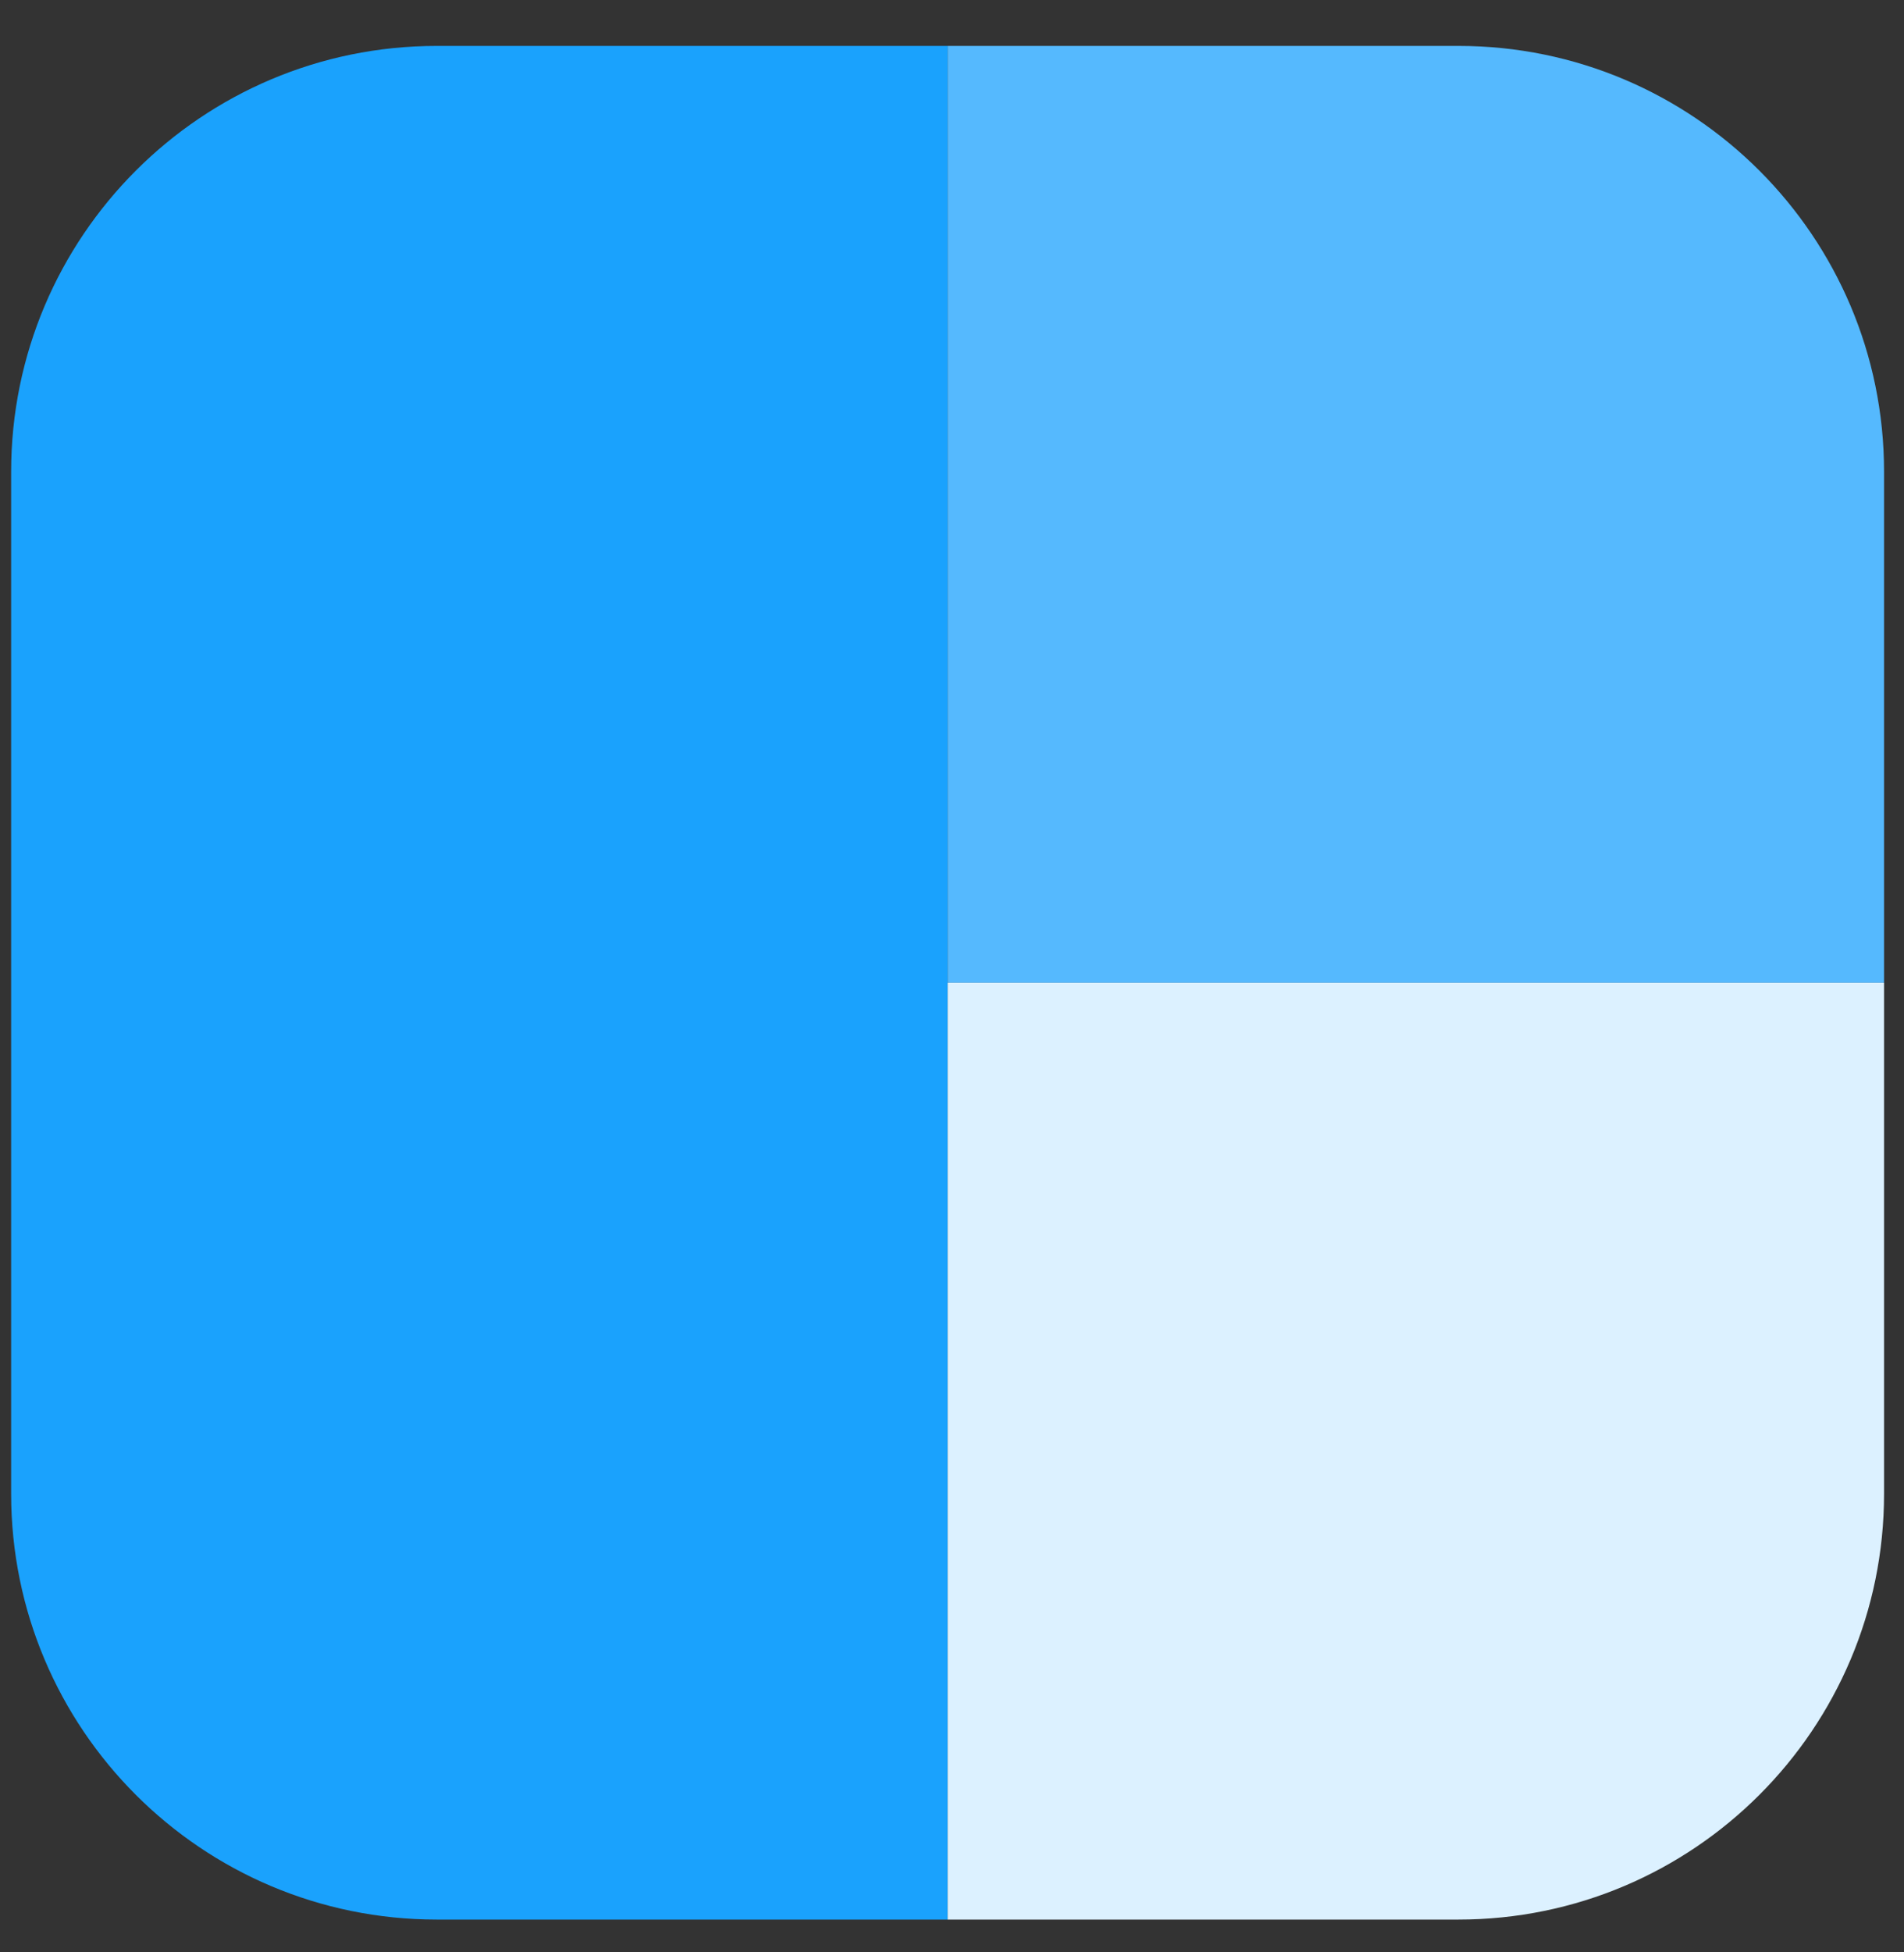
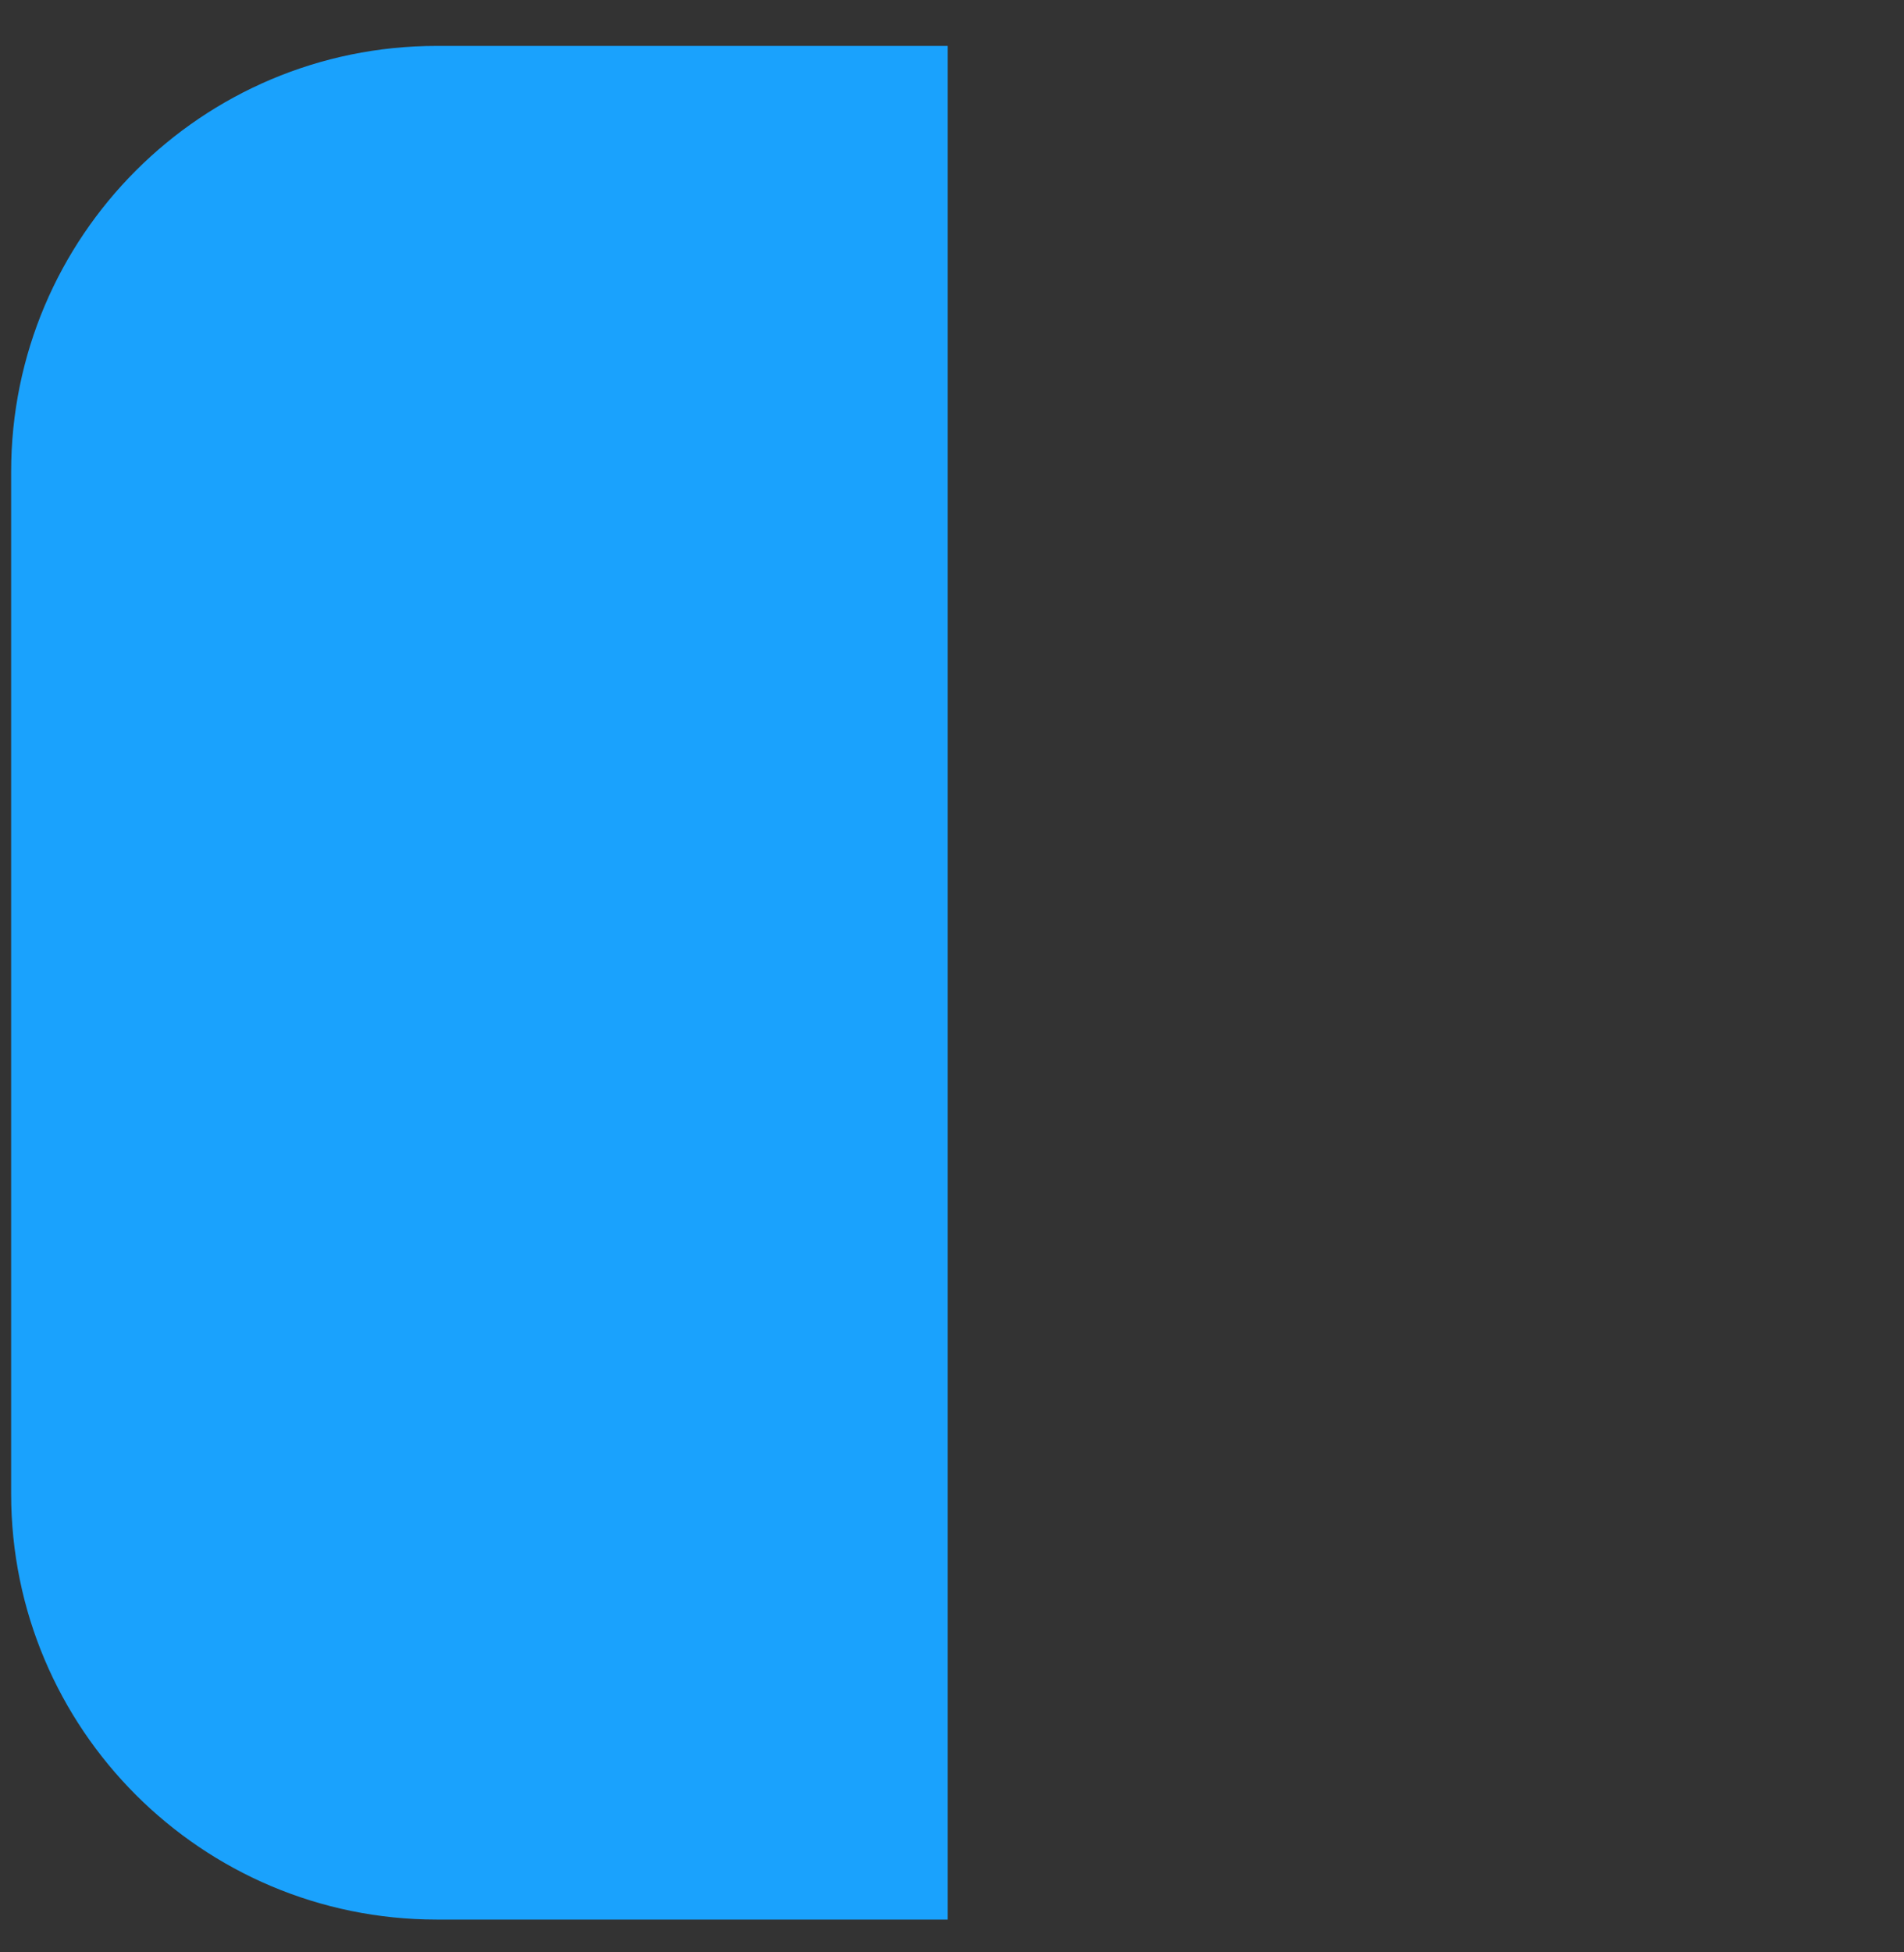
<svg xmlns="http://www.w3.org/2000/svg" width="40" height="41" viewBox="0 0 40 41" fill="none">
  <rect x="0" y="0" width="40" height="41" fill="#333333" stroke="none" />
  <path d="M0.234 9.907C0.234 4.968 4.238 0.964 9.177 0.964H19.908V40.311H9.177C4.238 40.311 0.234 36.307 0.234 31.369V9.907Z" fill="#1AA2FD" />
-   <path d="M39.581 9.907C39.581 4.968 35.578 0.964 30.639 0.964H19.908V20.638H39.581V9.907Z" fill="#55B9FE" />
-   <path d="M39.581 31.369C39.581 36.307 35.578 40.311 30.639 40.311H19.908V20.638H39.581V31.369Z" fill="#DCF1FF" />
</svg>